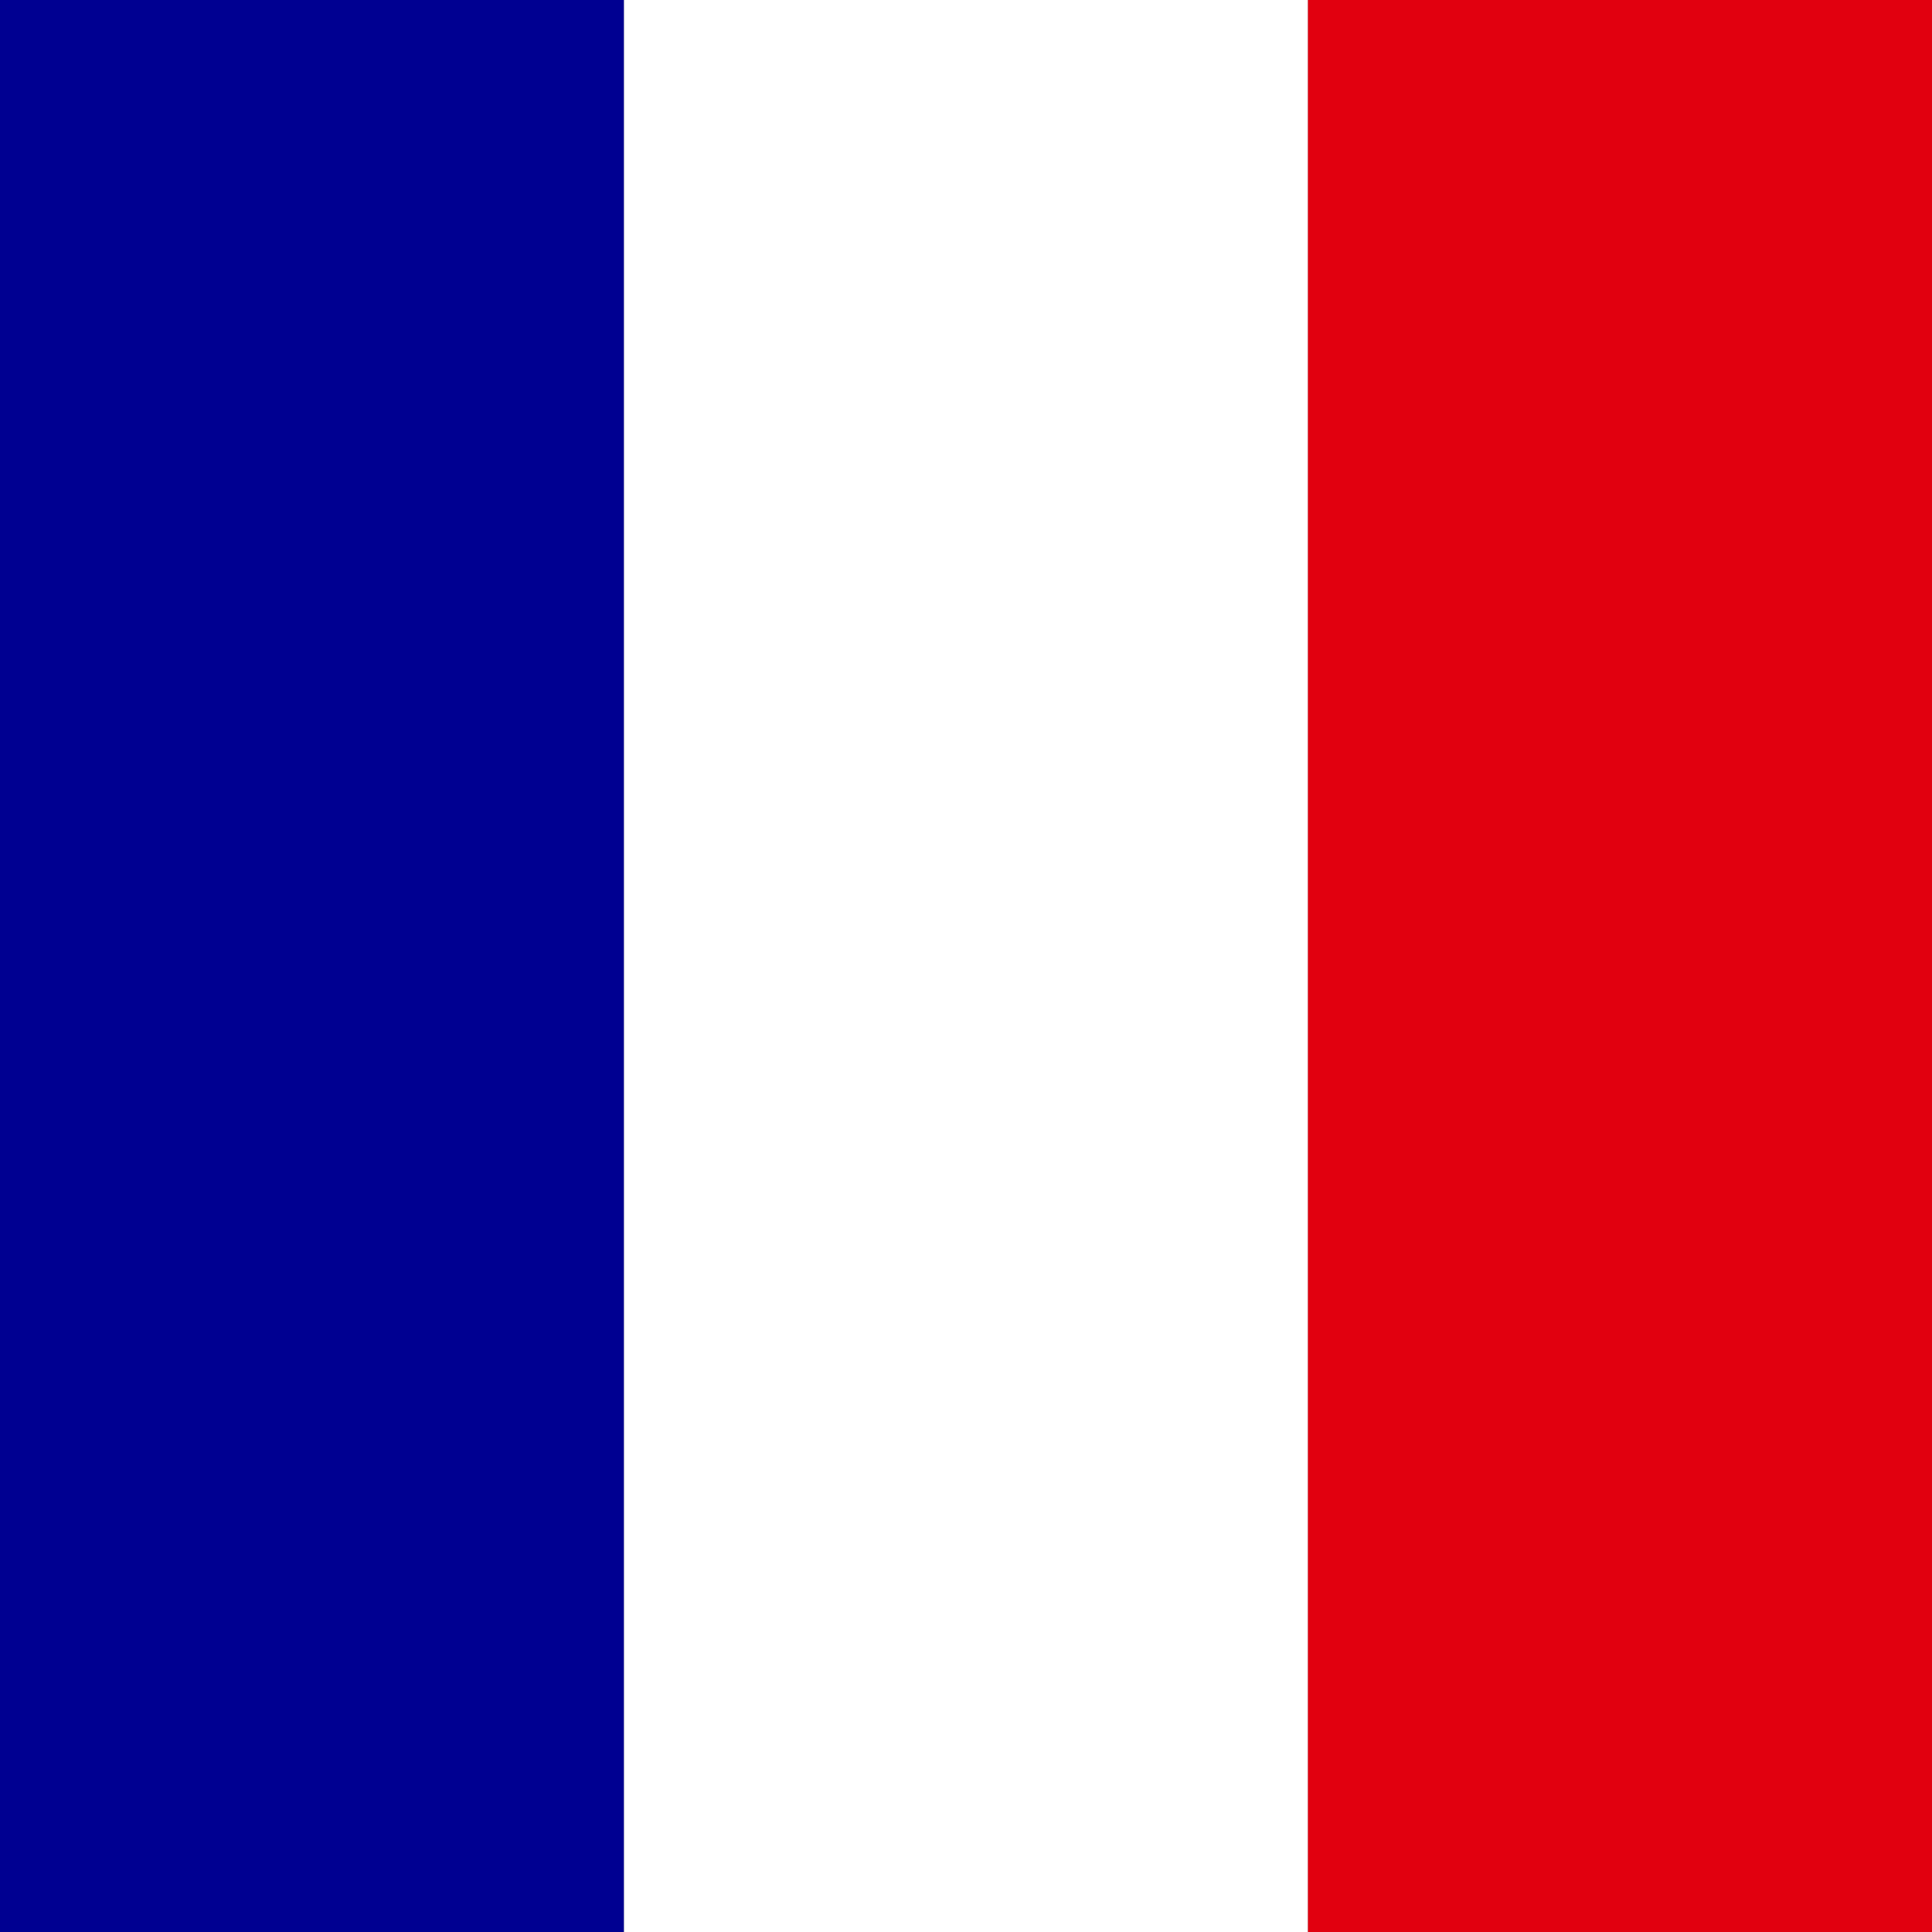
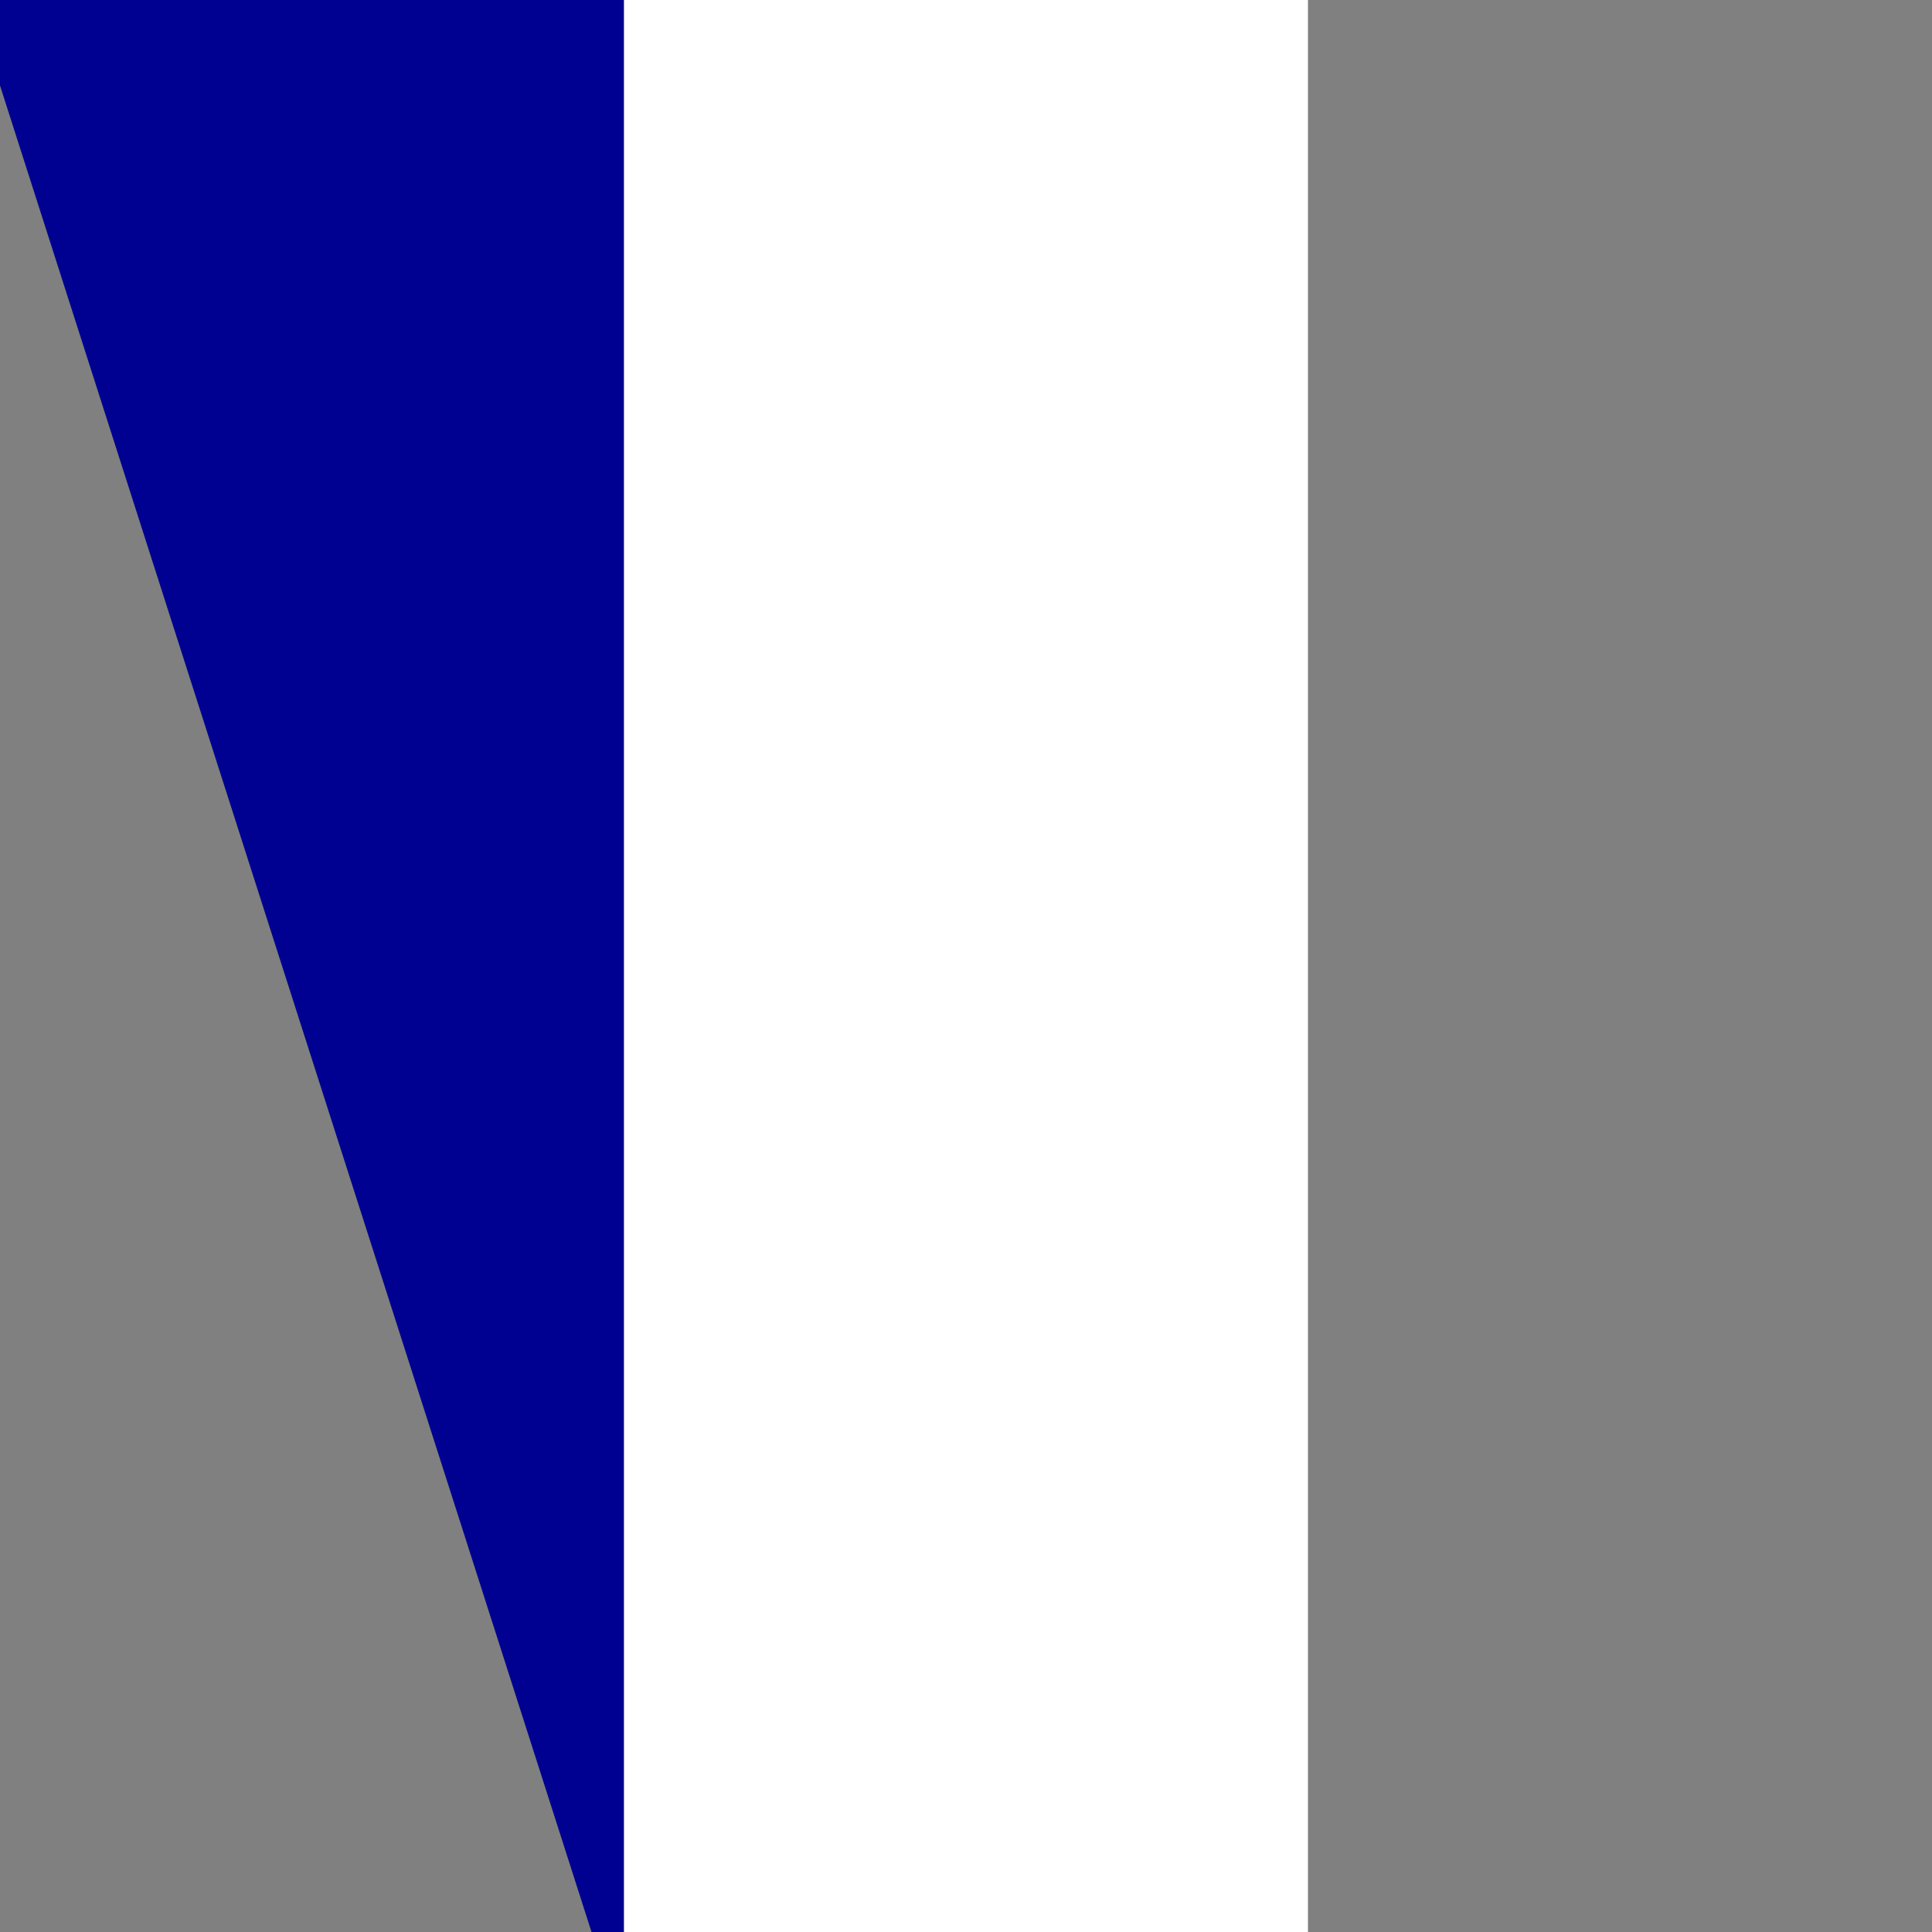
<svg xmlns="http://www.w3.org/2000/svg" version="1.1" id="Layer_1" x="0px" y="0px" viewBox="0 0 116.1 116.1" style="enable-background:new 0 0 116.1 116.1;" xml:space="preserve">
  <rect x="0" y="0" width="116.1" height="116.1" fill="#808080" stroke="none" />
  <style type="text/css">
	.st0{fill:#000091;}
	.st1{fill:#FFFFFF;}
	.st2{fill:#E1000F;}
</style>
  <g>
-     <path class="st0" d="M-3.6-6.1h41.1v128.3H-3.6" />
+     <path class="st0" d="M-3.6-6.1h41.1v128.3" />
    <path class="st1" d="M37.5-6.1h41.1v128.3H37.5" />
-     <path class="st2" d="M78.6-6.1h41.1v128.3H78.6" />
  </g>
</svg>